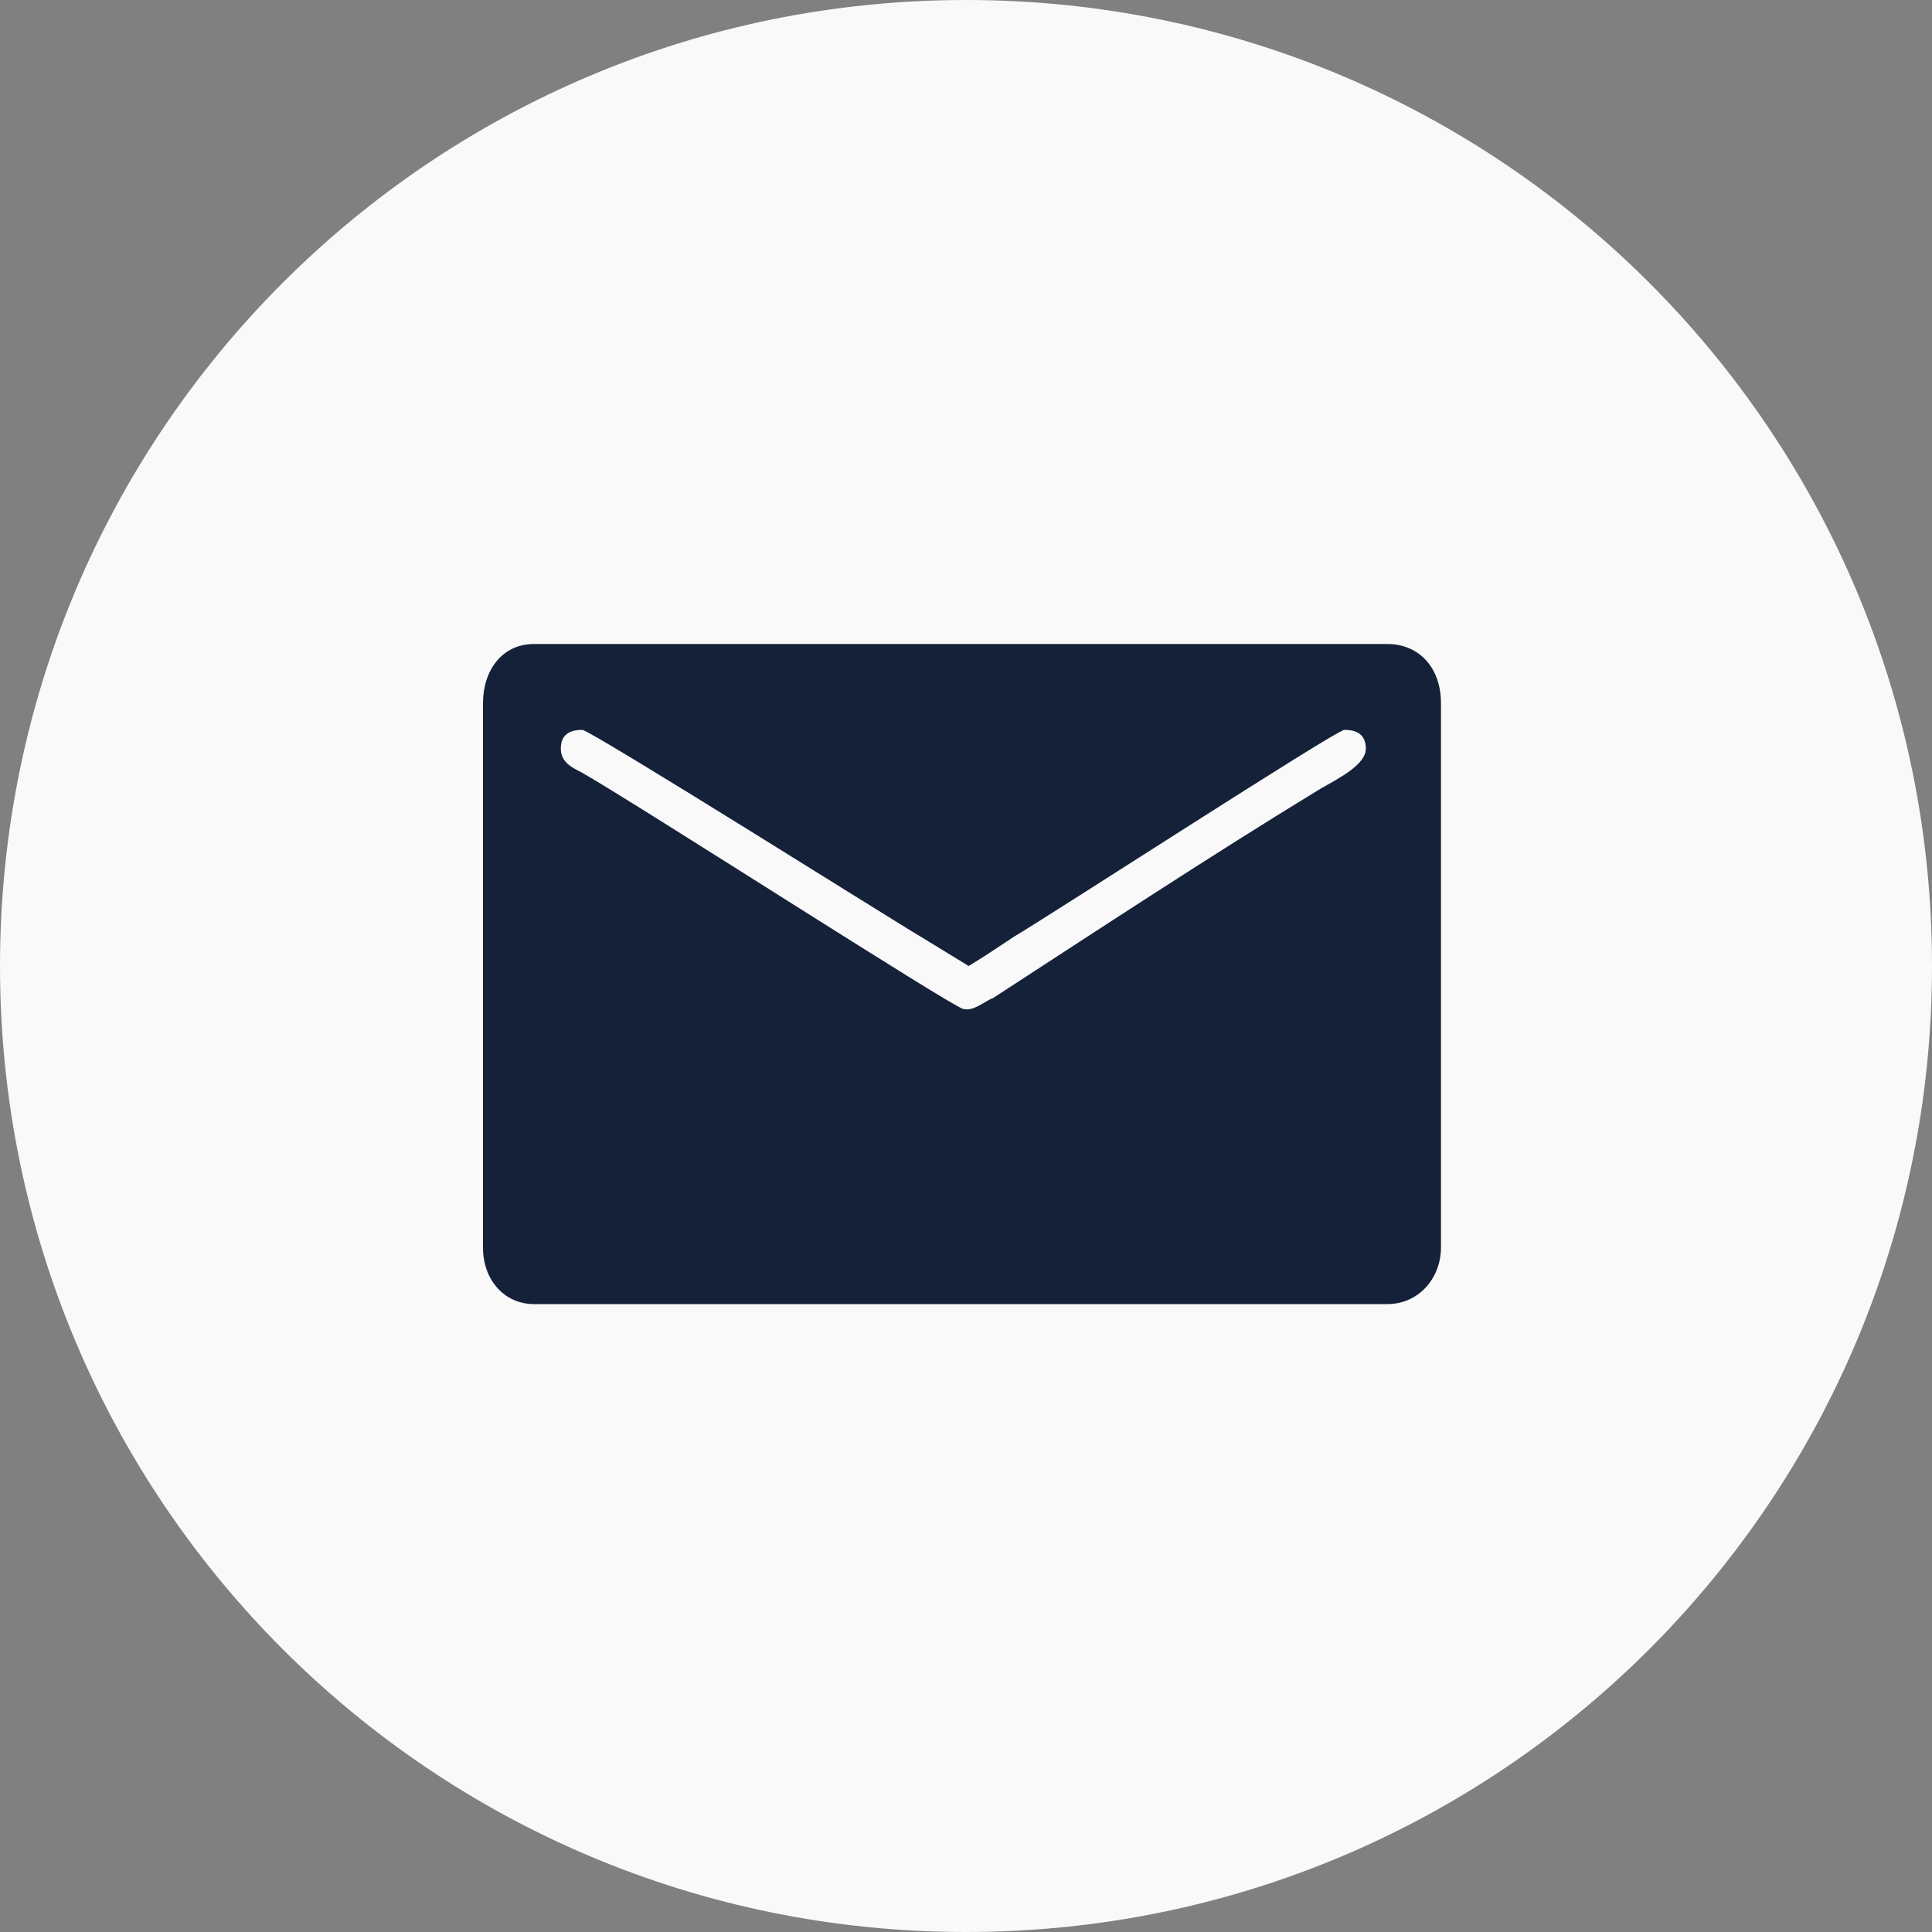
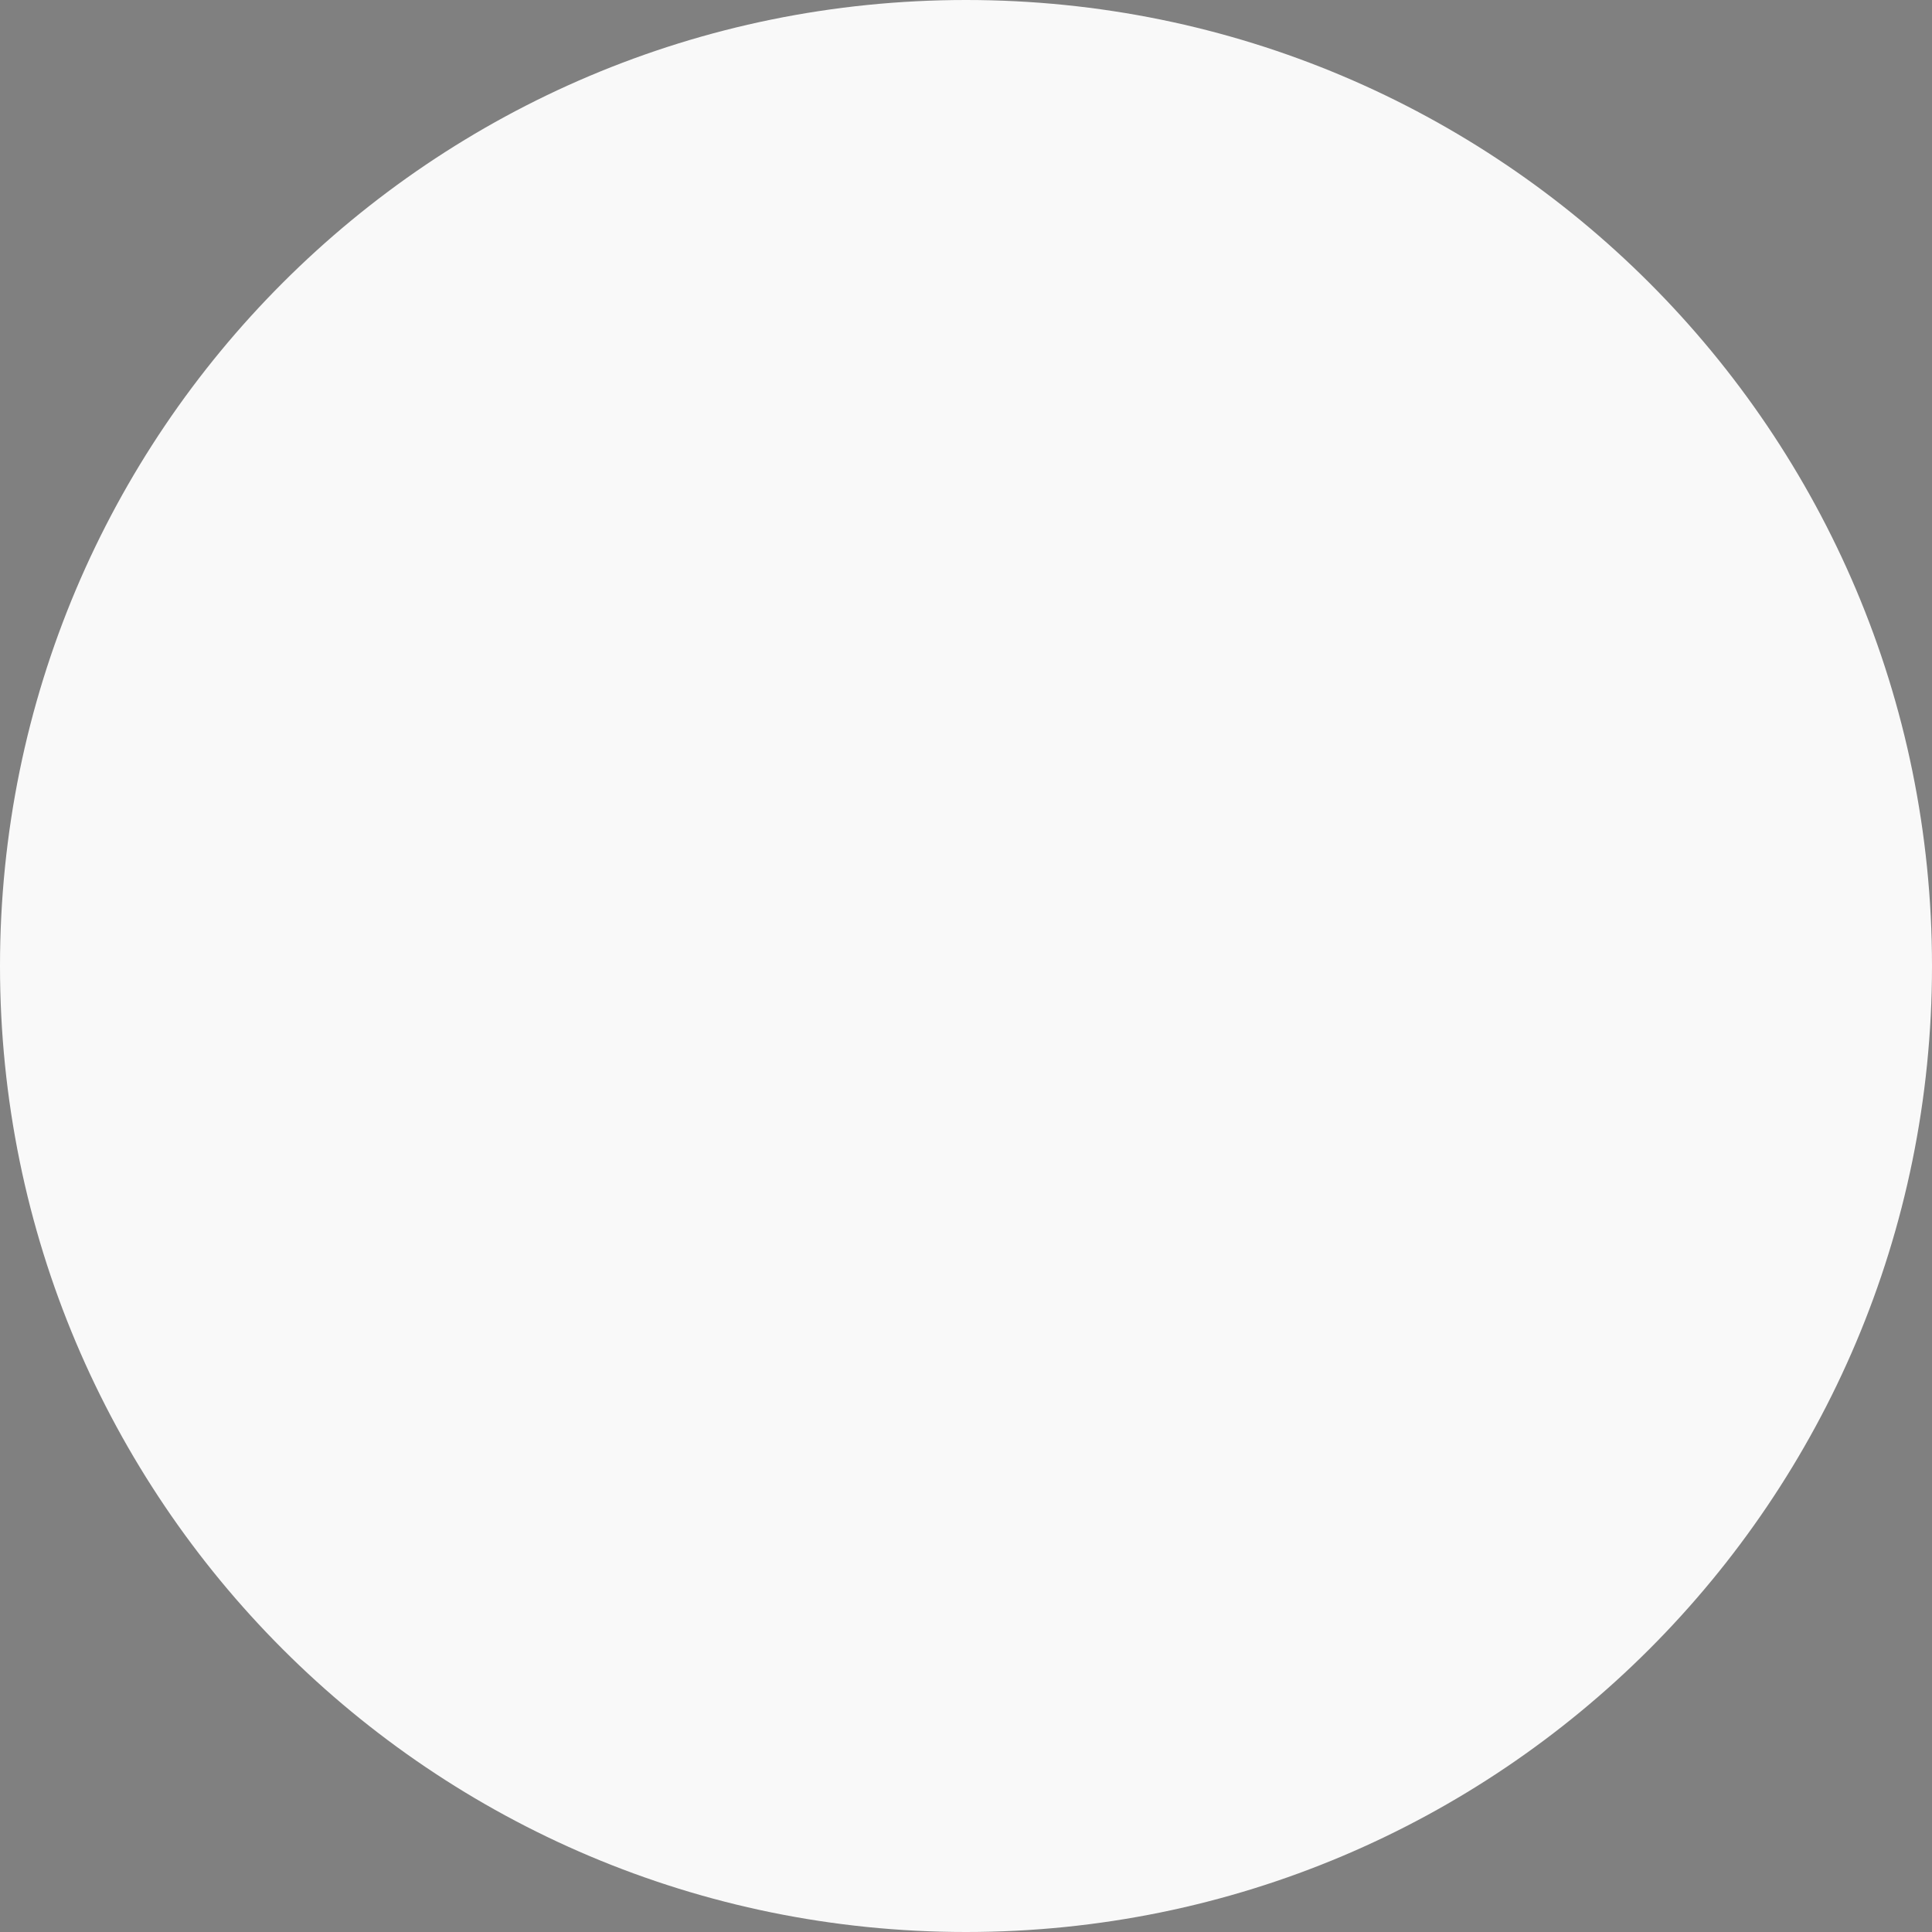
<svg xmlns="http://www.w3.org/2000/svg" version="1.2" viewBox="0 0 72 72" width="72" height="72">
  <rect x="0" y="0" width="72" height="72" fill="#808080" stroke="none" />
  <title>icon-email-svg</title>
  <style>
		.s0 { fill: #f9f9f9 } 
		.s1 { fill: #152139 } 
	</style>
  <g id="Page-1">
    <g id="Social-Icons---Circle">
      <g id="Email">
        <path id="Oval" fill-rule="evenodd" class="s0" d="m36 72c19.9 0 36-16.1 36-36 0-19.9-16.1-36-36-36-19.9 0-36 16.1-36 36 0 19.9 16.1 36 36 36z" />
-         <path id="id_102" fill-rule="evenodd" class="s1" d="m19.9 24h31.8c1.2 0 2 0.9 2 2.2v20.3c0 1.1-0.8 2.1-2 2.1h-31.8c-1.1 0-1.9-0.9-1.9-2.1v-20.3c0-1.2 0.7-2.2 1.9-2.2zm1.8 4.8c2.1 1.2 13.9 8.8 14.2 8.8 0.4 0.1 0.8-0.3 1.1-0.4 4-2.6 8.1-5.3 12.2-7.8 0.7-0.4 1.7-0.9 1.7-1.5 0-0.5-0.3-0.7-0.8-0.7-0.3 0-11.1 7-12.3 7.7-0.6 0.4-1.2 0.8-1.7 1.1l-1.8-1.1c-0.7-0.4-12.3-7.7-12.6-7.7-0.5 0-0.8 0.2-0.8 0.7 0 0.5 0.4 0.7 0.8 0.9z" />
      </g>
    </g>
  </g>
</svg>